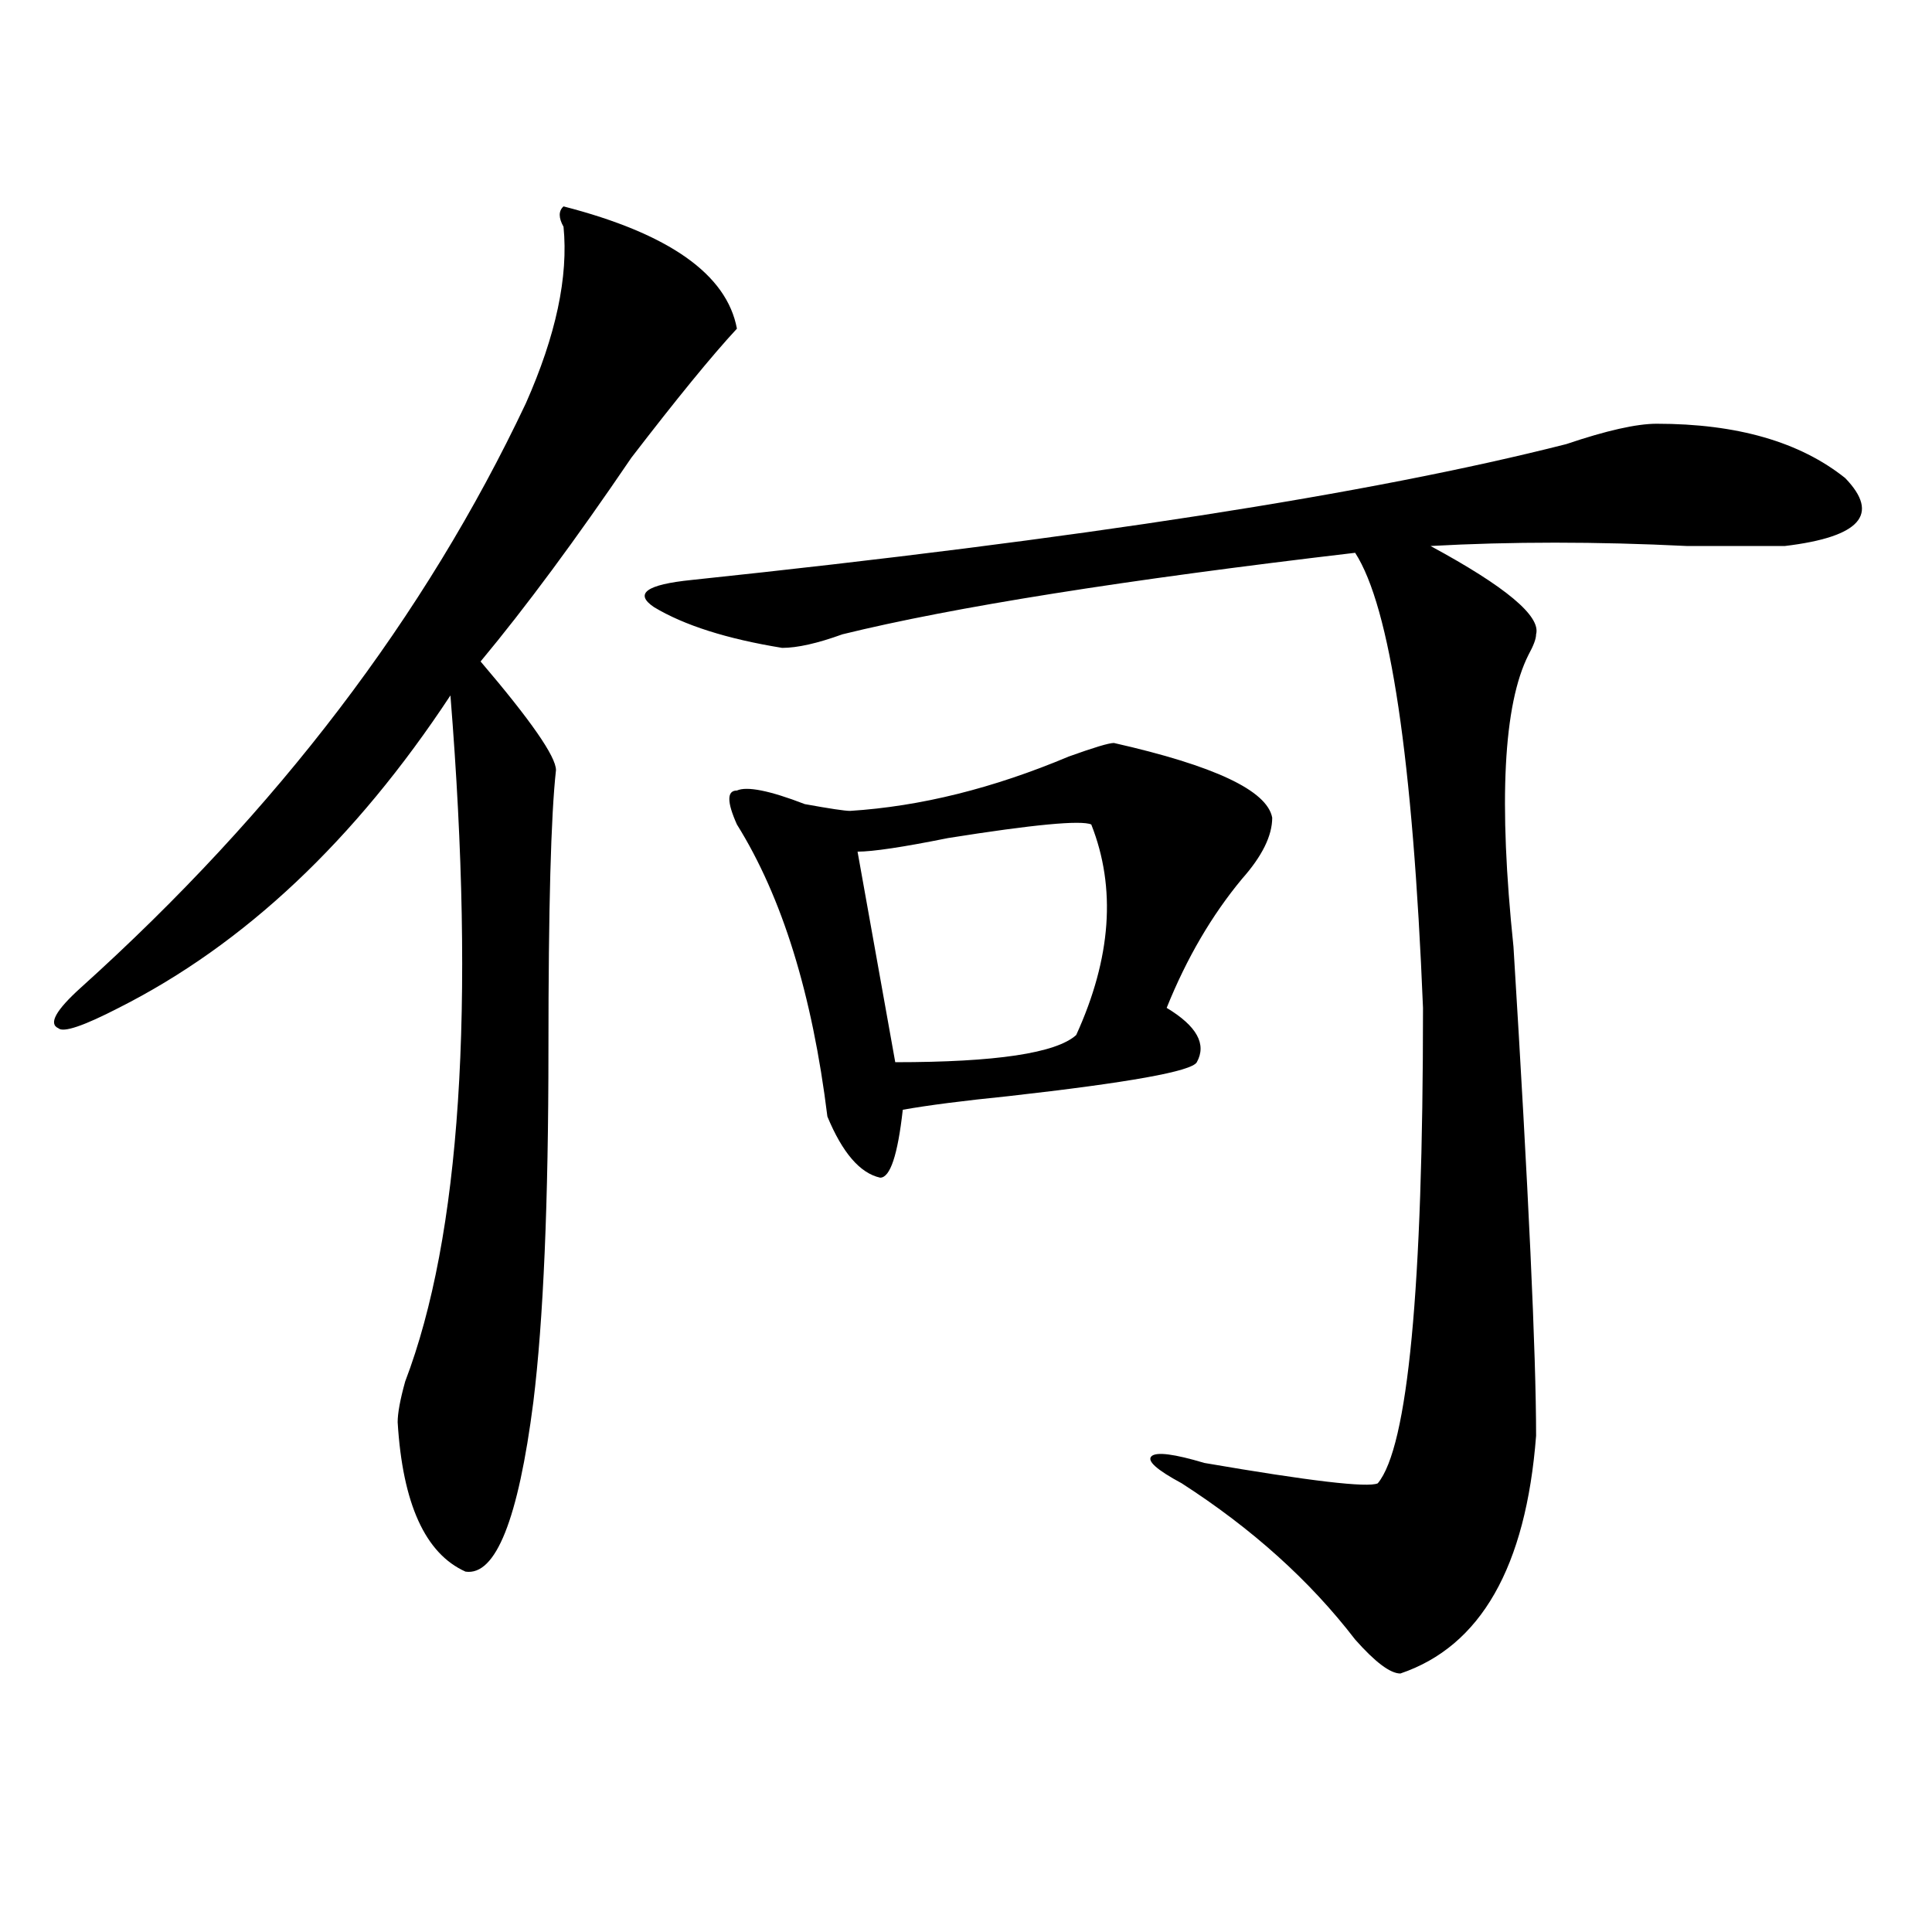
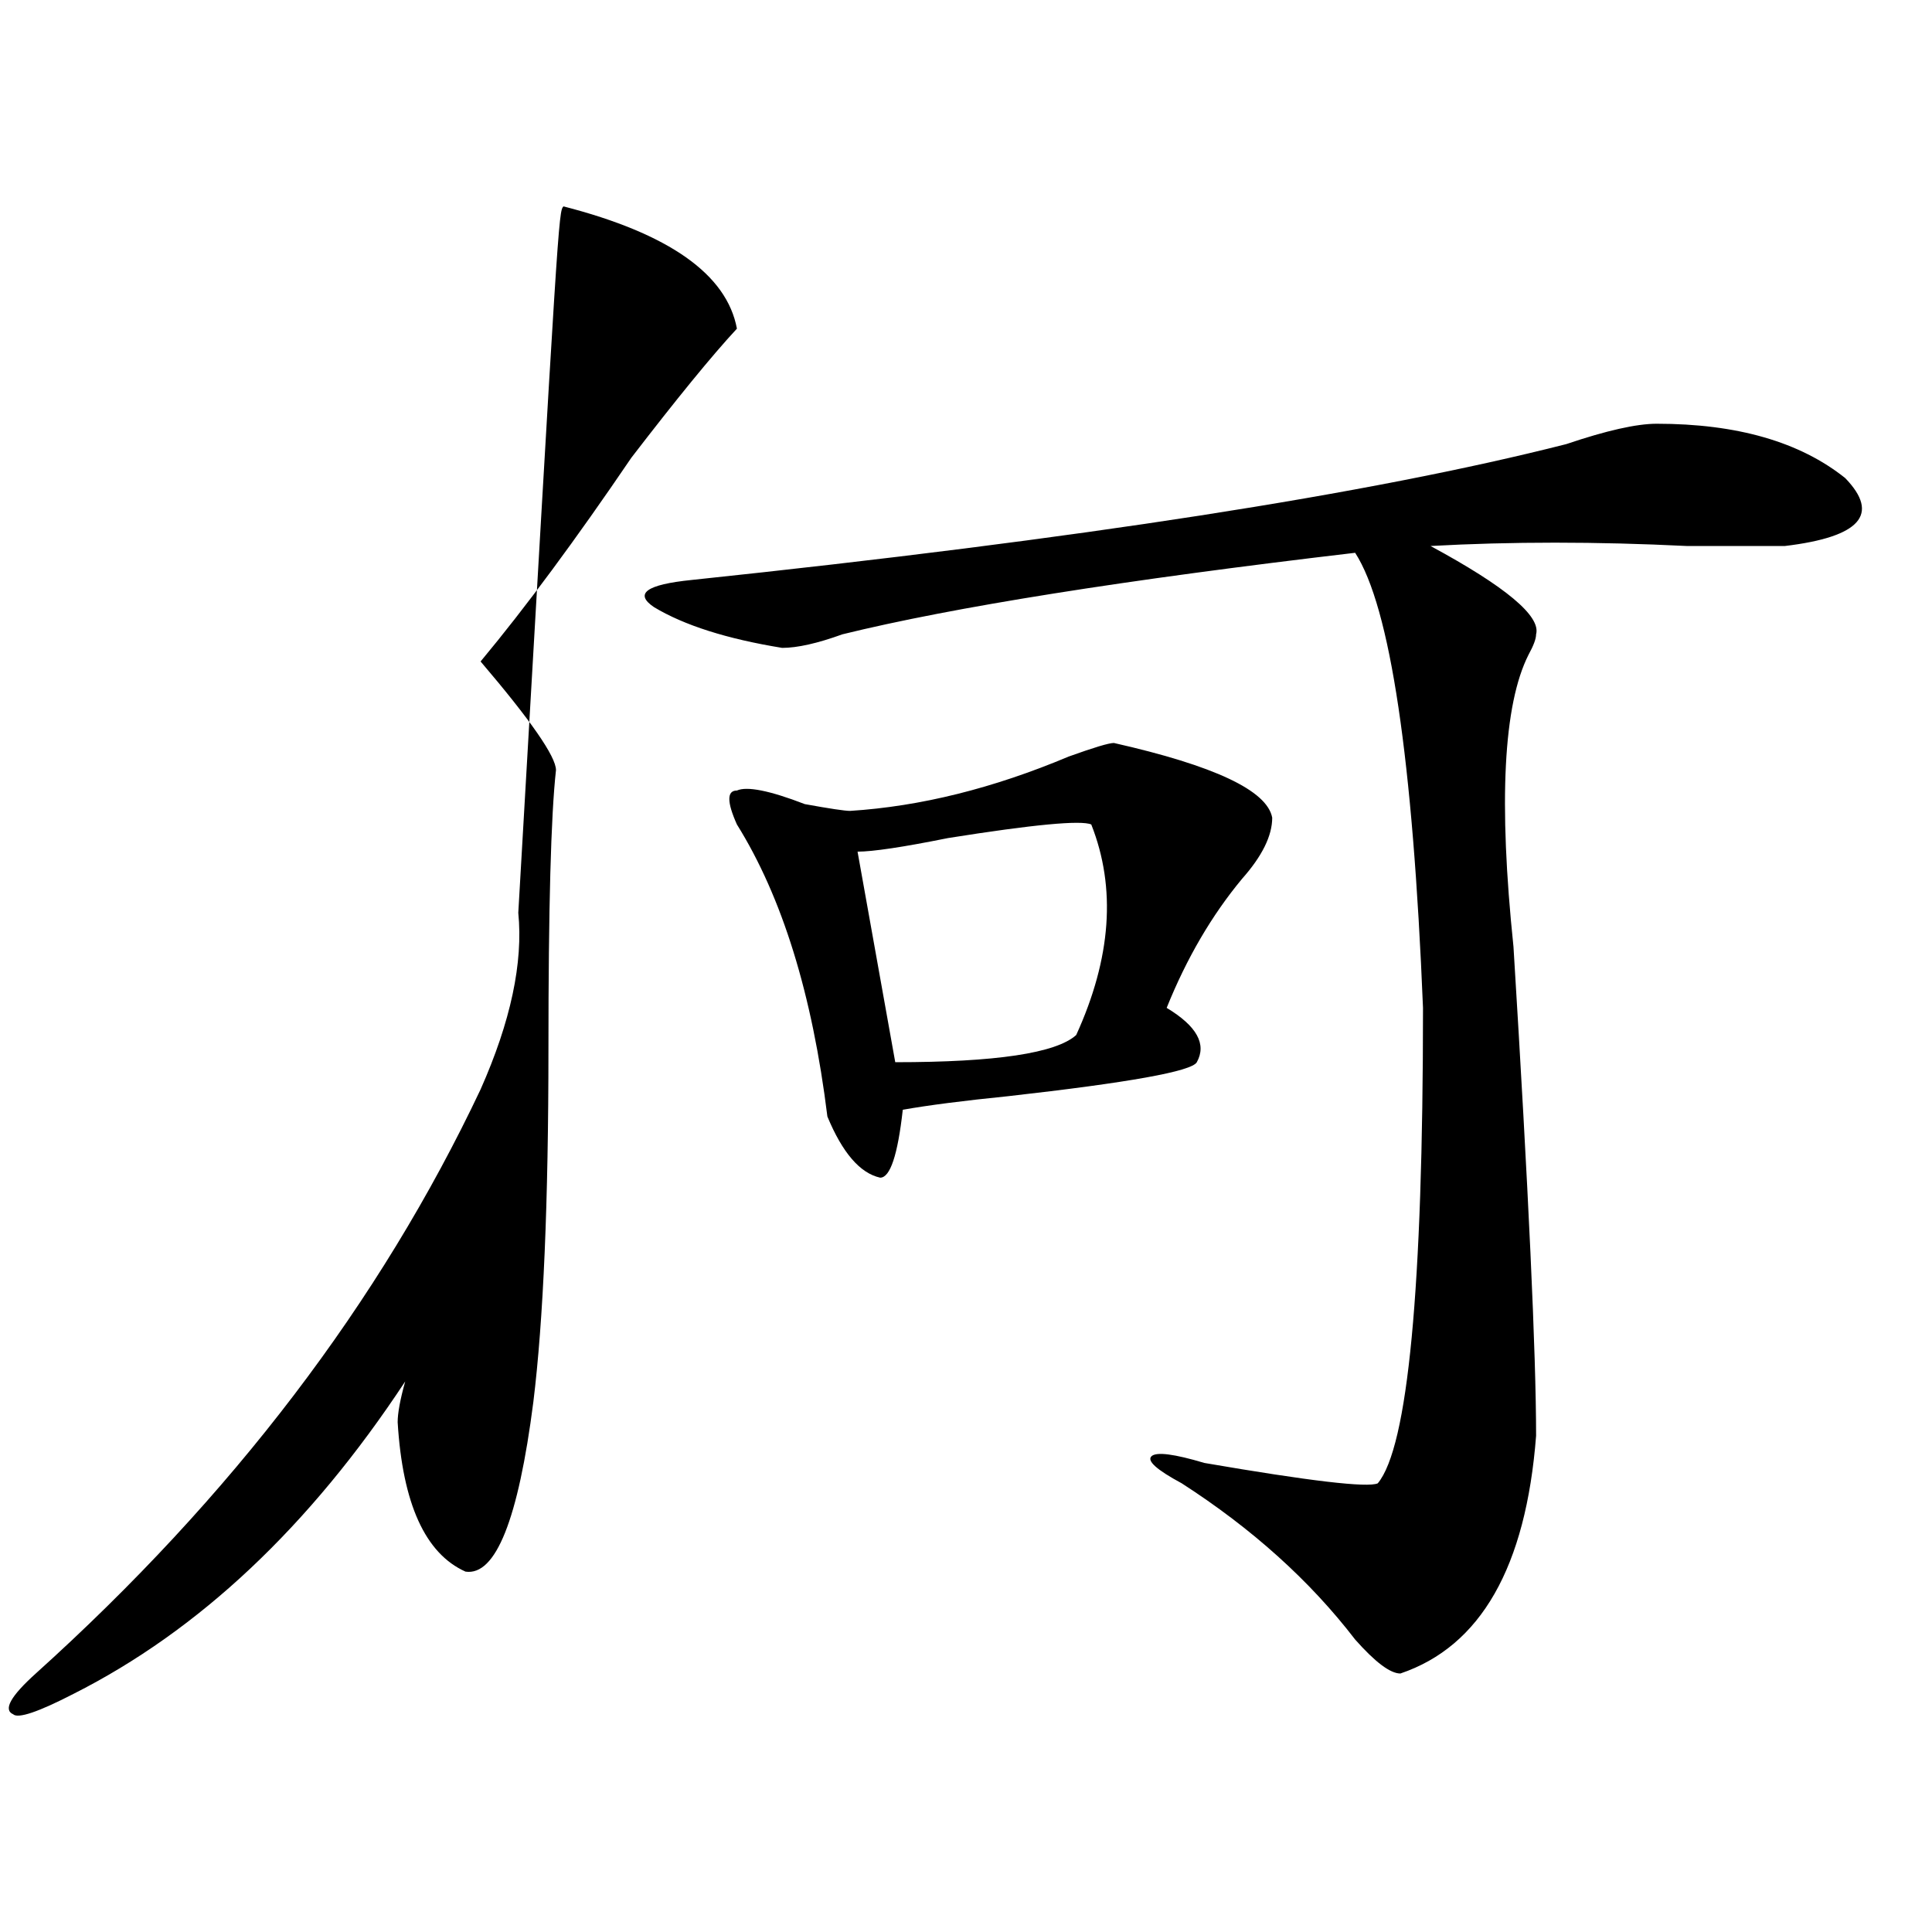
<svg xmlns="http://www.w3.org/2000/svg" version="1.1" id="图层_1" x="0px" y="0px" width="1000px" height="1000px" viewBox="0 0 1000 1000" enable-background="new 0 0 1000 1000" xml:space="preserve">
-   <path d="M291.676,106.828c54.633,14.063,84.511,35.156,89.754,63.281c-13.048,14.063-31.219,36.364-54.633,66.797  c-28.657,42.188-54.633,77.344-78.047,105.469c25.976,30.487,39.023,49.219,39.023,56.25c-2.621,23.456-3.902,71.521-3.902,144.141  c0,79.706-2.621,140.625-7.805,182.813c-7.805,60.974-19.512,90.197-35.121,87.891c-20.853-9.339-32.56-35.156-35.121-77.344  c0-4.669,1.281-11.7,3.902-21.094c28.597-74.981,36.402-193.359,23.414-355.078c-49.45,75.036-106.705,128.925-171.703,161.719  c-18.231,9.394-28.658,12.909-31.219,10.547c-5.244-2.308-1.341-9.339,11.707-21.094  c101.461-91.406,178.167-192.151,230.238-302.344c15.609-35.156,22.073-65.589,19.512-91.406  C289.055,112.706,289.055,109.19,291.676,106.828z M857.516,219.328c41.585,0,74.145,9.394,97.559,28.125  c18.171,18.786,7.805,30.487-31.219,35.156c-7.805,0-24.755,0-50.73,0c-46.828-2.308-91.095-2.308-132.68,0  c39.023,21.094,57.194,36.364,54.633,45.703c0,2.362-1.341,5.878-3.902,10.547c-13.048,25.817-15.609,76.19-7.805,151.172  c7.805,126.563,11.707,210.938,11.707,253.125c-5.243,67.95-28.657,108.984-70.242,123.047c-5.243,0-13.048-5.878-23.414-17.578  c-23.414-30.487-53.352-57.403-89.754-80.859c-13.048-7.031-18.23-11.7-15.609-14.063c2.562-2.308,11.707-1.153,27.316,3.516  c54.633,9.394,84.511,12.909,89.754,10.547c15.609-18.731,23.414-100.745,23.414-246.094  c-5.243-128.87-16.95-207.422-35.121-235.547c-119.691,14.063-208.165,28.125-265.359,42.188  c-13.048,4.724-23.414,7.031-31.219,7.031c-28.657-4.669-50.73-11.7-66.34-21.094c-10.426-7.031-3.902-11.7,19.512-14.063  c200.301-21.094,351.211-44.495,452.672-70.313C831.48,222.844,847.09,219.328,857.516,219.328z M576.547,384.563  c52.012,11.755,79.328,24.609,81.949,38.672c0,9.394-5.243,19.94-15.609,31.641c-15.609,18.786-28.657,41.034-39.023,66.797  c15.609,9.394,20.793,18.786,15.609,28.125c-2.621,4.724-35.121,10.547-97.559,17.578c-23.414,2.362-41.645,4.724-54.633,7.031  c-2.621,23.456-6.523,35.156-11.707,35.156c-10.426-2.308-19.512-12.854-27.316-31.641c-7.805-63.281-23.414-113.653-46.828-151.172  c-5.243-11.7-5.243-17.578,0-17.578c5.184-2.308,16.891,0,35.121,7.031c12.988,2.362,20.793,3.516,23.414,3.516  c36.402-2.308,74.145-11.7,113.168-28.125C566.121,386.925,573.926,384.563,576.547,384.563z M564.84,426.75  c-5.243-2.308-29.938,0-74.145,7.031c-23.414,4.724-39.023,7.031-46.828,7.031l19.512,108.984c52.012,0,83.23-4.669,93.656-14.063  C575.206,495.909,577.828,459.599,564.84,426.75z" />
+   <path d="M291.676,106.828c54.633,14.063,84.511,35.156,89.754,63.281c-13.048,14.063-31.219,36.364-54.633,66.797  c-28.657,42.188-54.633,77.344-78.047,105.469c25.976,30.487,39.023,49.219,39.023,56.25c-2.621,23.456-3.902,71.521-3.902,144.141  c0,79.706-2.621,140.625-7.805,182.813c-7.805,60.974-19.512,90.197-35.121,87.891c-20.853-9.339-32.56-35.156-35.121-77.344  c0-4.669,1.281-11.7,3.902-21.094c-49.45,75.036-106.705,128.925-171.703,161.719  c-18.231,9.394-28.658,12.909-31.219,10.547c-5.244-2.308-1.341-9.339,11.707-21.094  c101.461-91.406,178.167-192.151,230.238-302.344c15.609-35.156,22.073-65.589,19.512-91.406  C289.055,112.706,289.055,109.19,291.676,106.828z M857.516,219.328c41.585,0,74.145,9.394,97.559,28.125  c18.171,18.786,7.805,30.487-31.219,35.156c-7.805,0-24.755,0-50.73,0c-46.828-2.308-91.095-2.308-132.68,0  c39.023,21.094,57.194,36.364,54.633,45.703c0,2.362-1.341,5.878-3.902,10.547c-13.048,25.817-15.609,76.19-7.805,151.172  c7.805,126.563,11.707,210.938,11.707,253.125c-5.243,67.95-28.657,108.984-70.242,123.047c-5.243,0-13.048-5.878-23.414-17.578  c-23.414-30.487-53.352-57.403-89.754-80.859c-13.048-7.031-18.23-11.7-15.609-14.063c2.562-2.308,11.707-1.153,27.316,3.516  c54.633,9.394,84.511,12.909,89.754,10.547c15.609-18.731,23.414-100.745,23.414-246.094  c-5.243-128.87-16.95-207.422-35.121-235.547c-119.691,14.063-208.165,28.125-265.359,42.188  c-13.048,4.724-23.414,7.031-31.219,7.031c-28.657-4.669-50.73-11.7-66.34-21.094c-10.426-7.031-3.902-11.7,19.512-14.063  c200.301-21.094,351.211-44.495,452.672-70.313C831.48,222.844,847.09,219.328,857.516,219.328z M576.547,384.563  c52.012,11.755,79.328,24.609,81.949,38.672c0,9.394-5.243,19.94-15.609,31.641c-15.609,18.786-28.657,41.034-39.023,66.797  c15.609,9.394,20.793,18.786,15.609,28.125c-2.621,4.724-35.121,10.547-97.559,17.578c-23.414,2.362-41.645,4.724-54.633,7.031  c-2.621,23.456-6.523,35.156-11.707,35.156c-10.426-2.308-19.512-12.854-27.316-31.641c-7.805-63.281-23.414-113.653-46.828-151.172  c-5.243-11.7-5.243-17.578,0-17.578c5.184-2.308,16.891,0,35.121,7.031c12.988,2.362,20.793,3.516,23.414,3.516  c36.402-2.308,74.145-11.7,113.168-28.125C566.121,386.925,573.926,384.563,576.547,384.563z M564.84,426.75  c-5.243-2.308-29.938,0-74.145,7.031c-23.414,4.724-39.023,7.031-46.828,7.031l19.512,108.984c52.012,0,83.23-4.669,93.656-14.063  C575.206,495.909,577.828,459.599,564.84,426.75z" />
</svg>